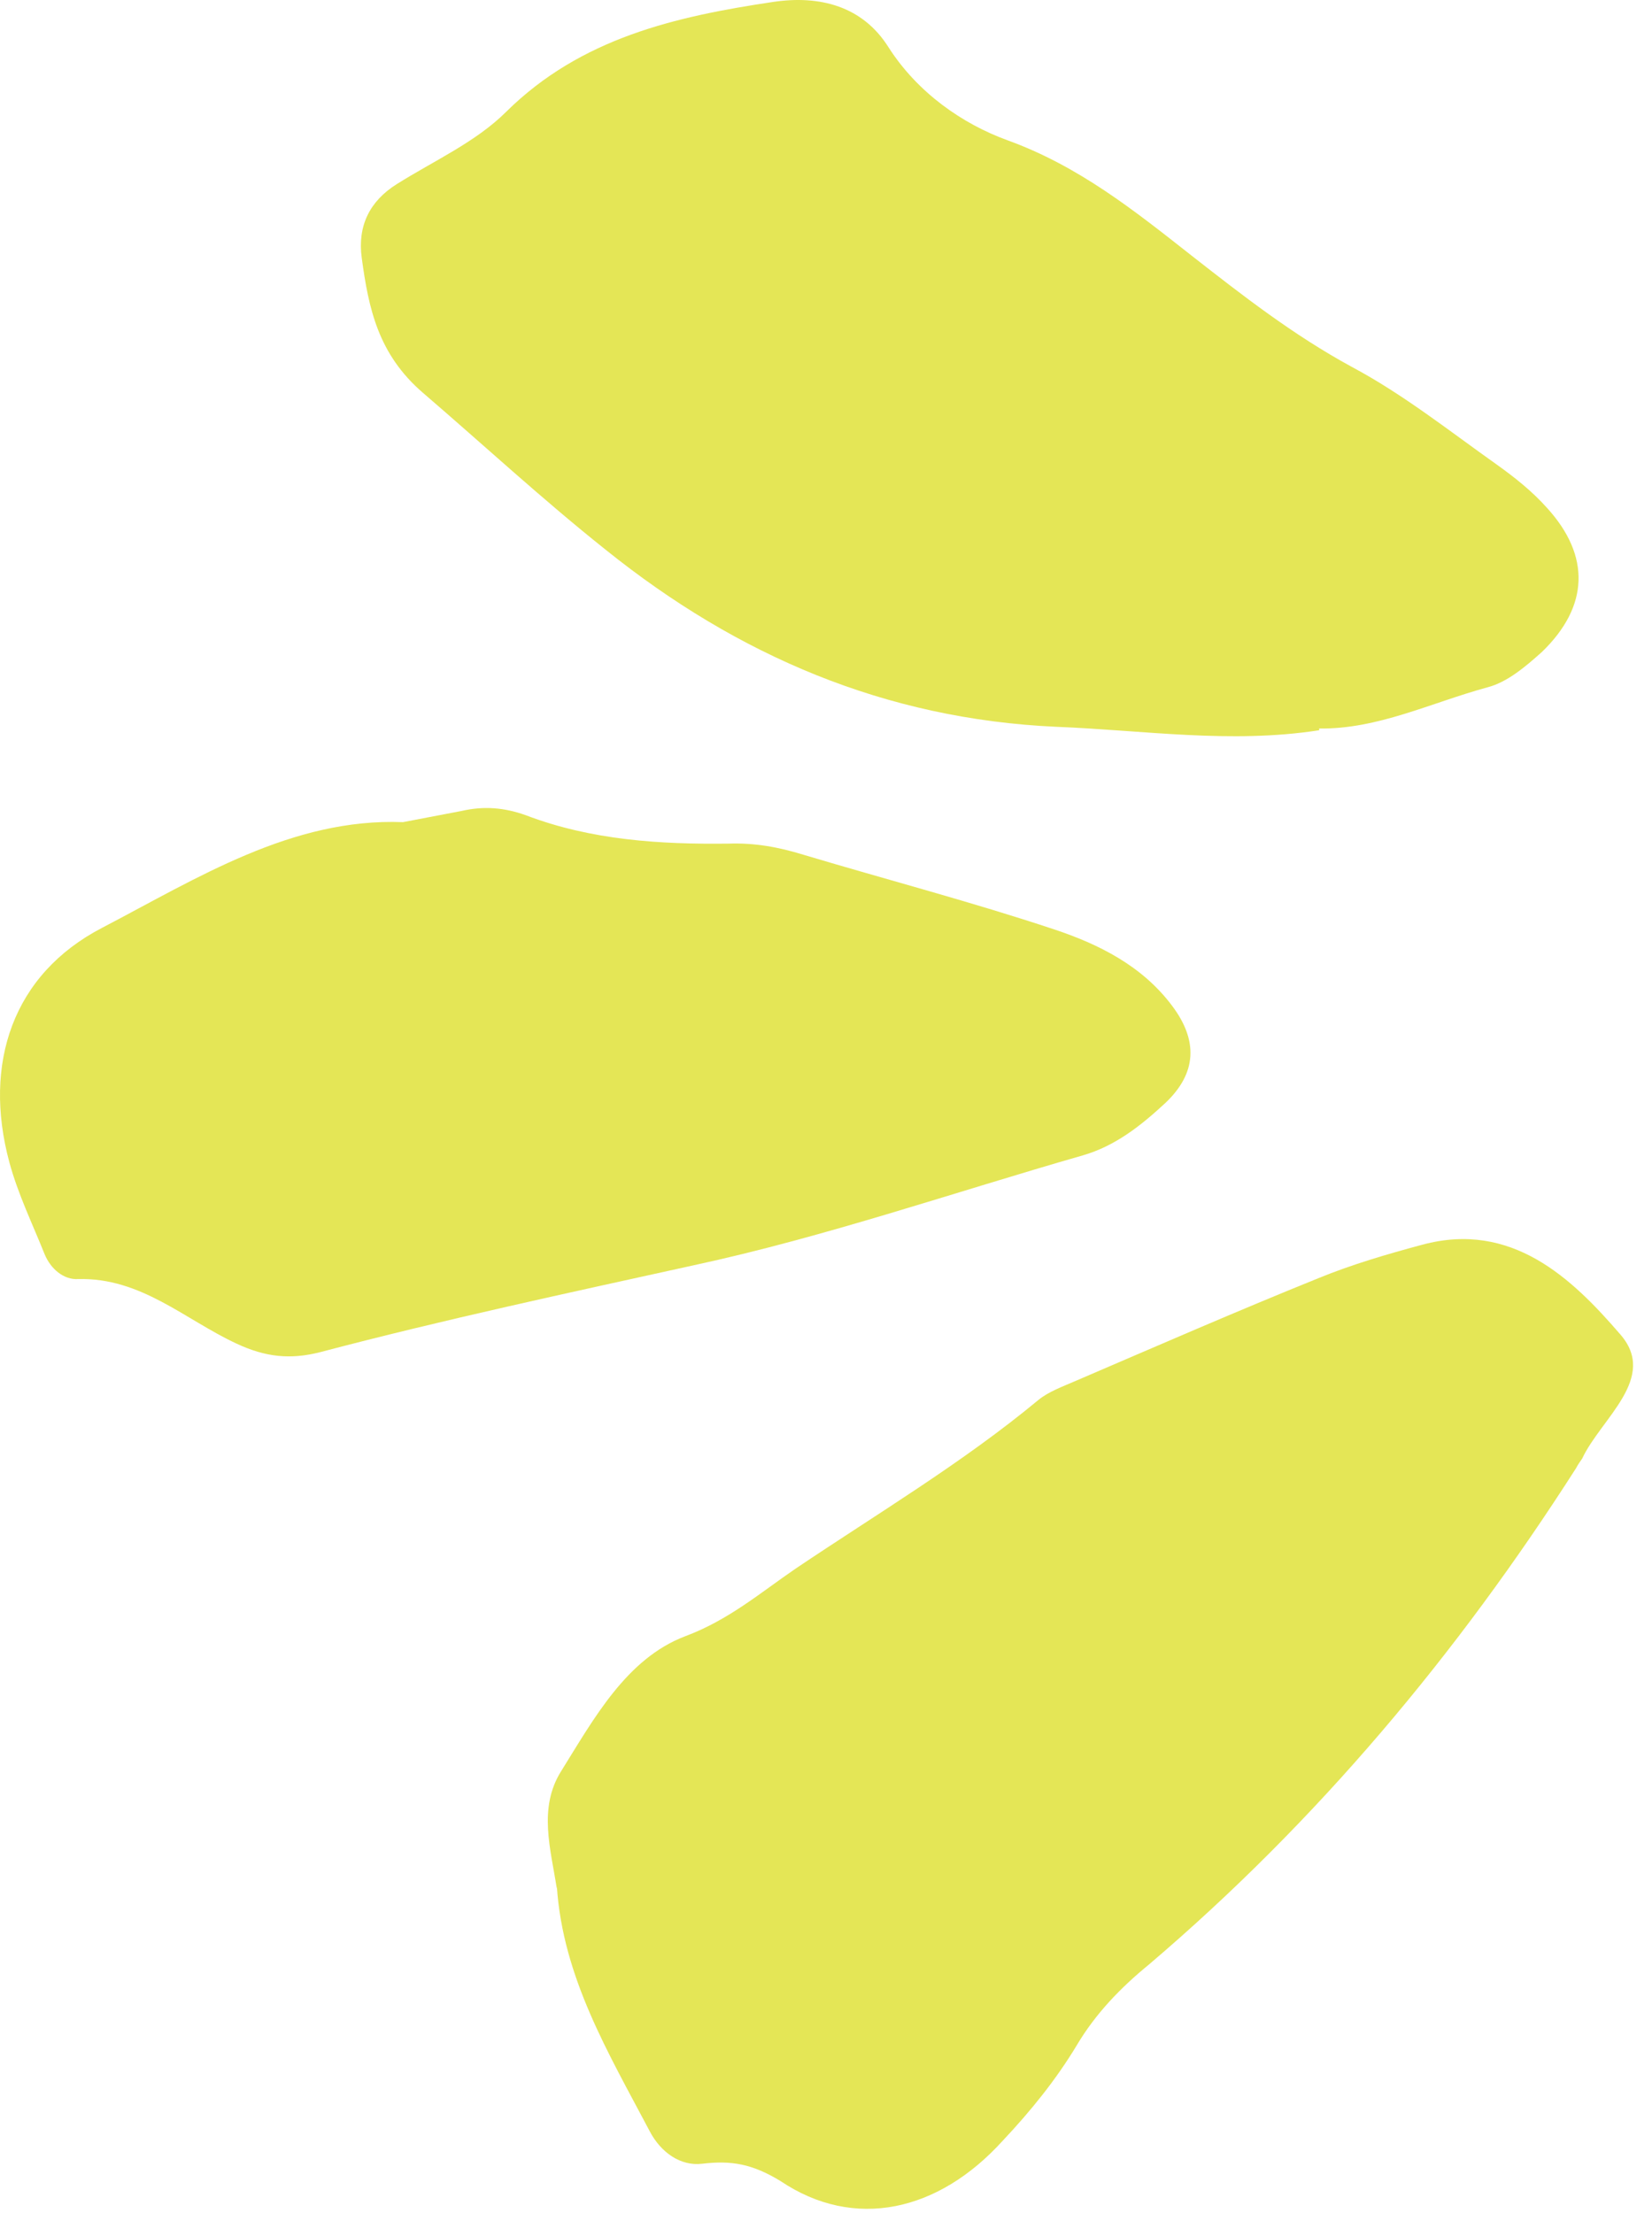
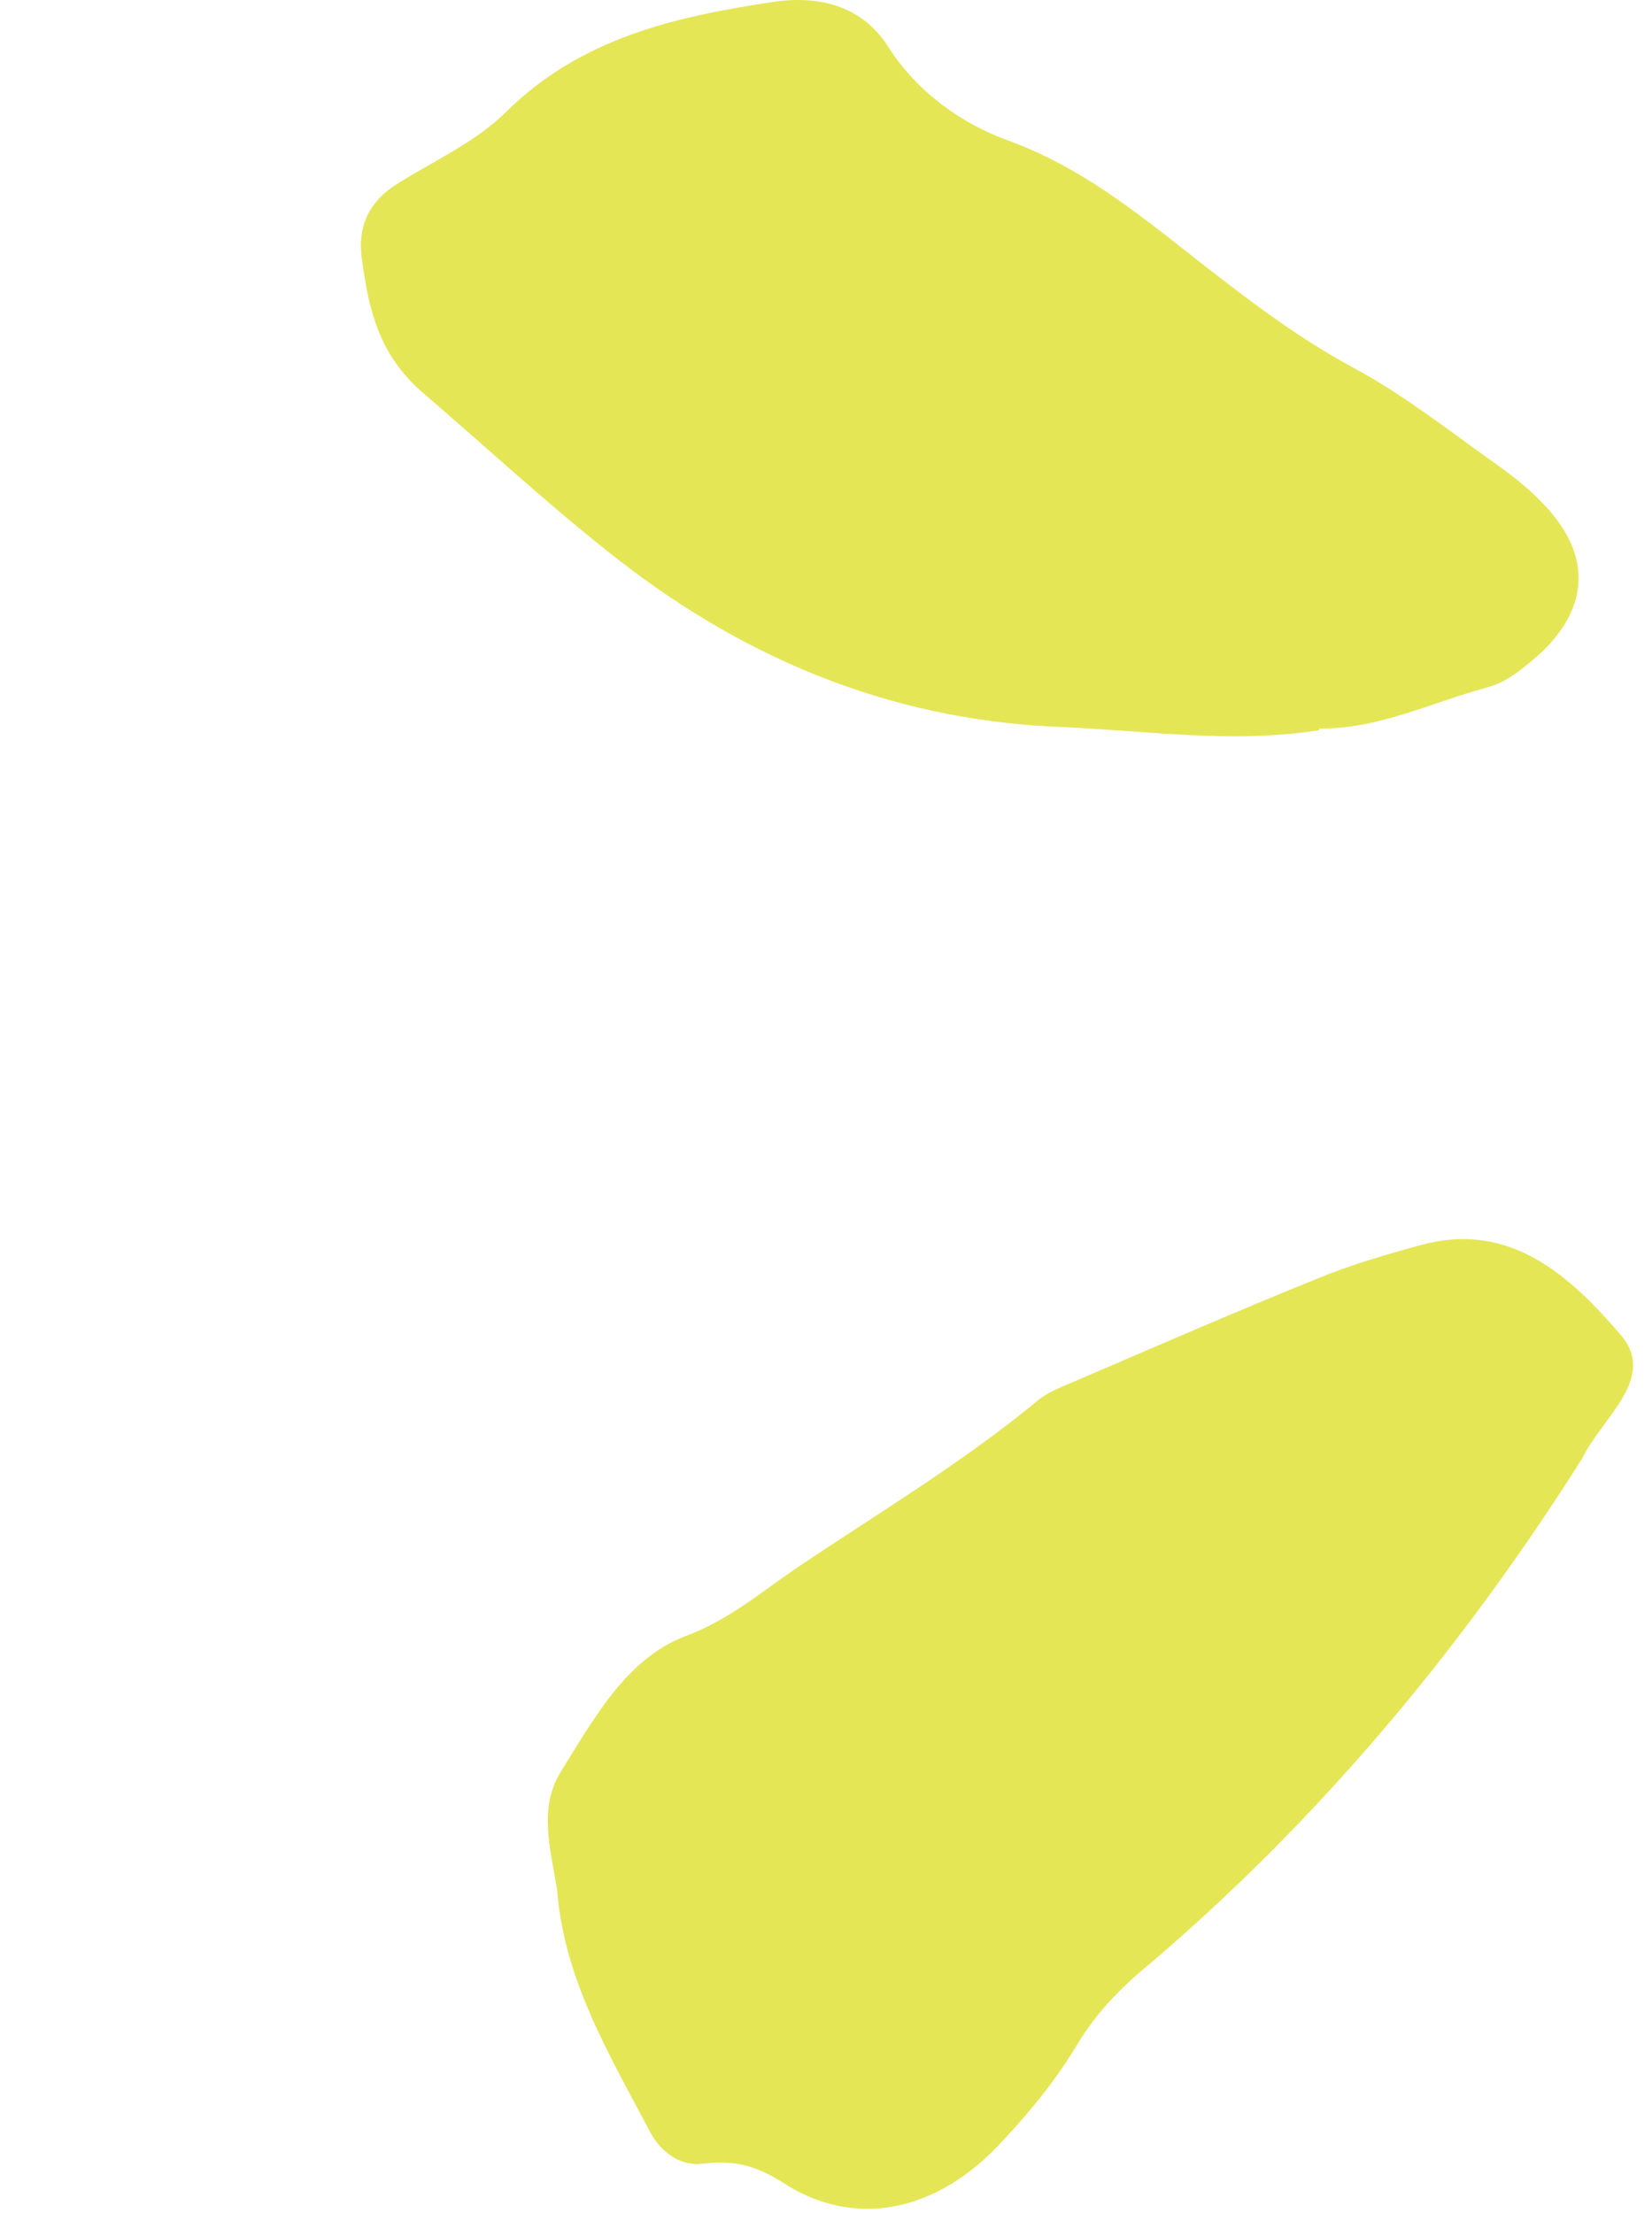
<svg xmlns="http://www.w3.org/2000/svg" fill="none" height="100%" overflow="visible" preserveAspectRatio="none" style="display: block;" viewBox="0 0 56 75" width="100%">
  <g id="Group">
    <path clip-rule="evenodd" d="M18.876 63.924C19.08 67.01 20.624 69.571 22.022 72.22C22.401 72.947 23.071 73.413 23.799 73.326C24.79 73.209 25.489 73.326 26.451 73.908C28.956 75.596 31.811 74.956 33.996 72.54C34.929 71.55 35.803 70.473 36.502 69.309C37.143 68.232 37.988 67.359 38.949 66.573C44.66 61.712 49.409 56.036 53.429 49.749C53.487 49.633 53.575 49.516 53.633 49.429C54.274 48.061 56.226 46.693 54.915 45.209C53.283 43.317 51.244 41.367 48.214 42.181C47.02 42.502 45.825 42.851 44.689 43.317C41.95 44.423 39.212 45.616 36.502 46.78C36.036 46.984 35.541 47.159 35.191 47.45C32.627 49.575 29.743 51.292 26.975 53.155C25.78 53.97 24.703 54.901 23.217 55.454C21.236 56.211 20.128 58.248 19.021 60.024C18.235 61.276 18.672 62.673 18.876 64.011V63.924Z" fill="#E4E656" fill-rule="evenodd" id="Vector" />
    <path clip-rule="evenodd" d="M44.718 24.688C46.699 24.717 48.505 23.815 50.428 23.291C51.098 23.116 51.71 22.593 52.264 22.098C53.866 20.555 53.924 18.838 52.438 17.208C51.943 16.655 51.361 16.189 50.749 15.752C49.146 14.617 47.573 13.366 45.825 12.434C43.844 11.357 42.125 10.018 40.377 8.65C38.454 7.137 36.56 5.623 34.142 4.75C32.627 4.197 31.112 3.149 30.122 1.607C29.247 0.209 27.791 -0.169 26.218 0.064C22.896 0.559 19.691 1.286 17.157 3.79C16.137 4.808 14.709 5.449 13.457 6.235C12.524 6.817 12.117 7.661 12.262 8.738C12.495 10.455 12.816 11.998 14.331 13.307C16.399 15.083 18.38 16.917 20.536 18.634C24.994 22.214 30.005 24.368 35.803 24.63C38.775 24.747 41.717 25.212 44.718 24.747V24.688Z" fill="#E4E656" fill-rule="evenodd" id="Vector_2" />
-     <path clip-rule="evenodd" d="M13.661 27.861C9.902 27.715 6.697 29.753 3.464 31.441C0.434 33.013 -0.586 36.04 0.317 39.387C0.608 40.464 1.104 41.483 1.512 42.502C1.715 42.996 2.153 43.375 2.648 43.346C4.775 43.288 6.26 44.714 8.009 45.529C8.999 45.994 9.844 46.082 10.864 45.82C15.059 44.714 19.284 43.811 23.508 42.88C27.966 41.919 32.336 40.406 36.706 39.154C37.813 38.834 38.687 38.136 39.503 37.379C40.581 36.36 40.61 35.254 39.736 34.09C38.716 32.722 37.23 31.994 35.745 31.499C32.948 30.568 30.063 29.811 27.237 28.967C26.392 28.705 25.577 28.559 24.703 28.589C22.372 28.618 20.041 28.472 17.827 27.628C17.099 27.366 16.399 27.308 15.642 27.483C15.03 27.599 14.418 27.715 13.661 27.861Z" fill="#E4E656" fill-rule="evenodd" id="Vector_3" />
  </g>
</svg>